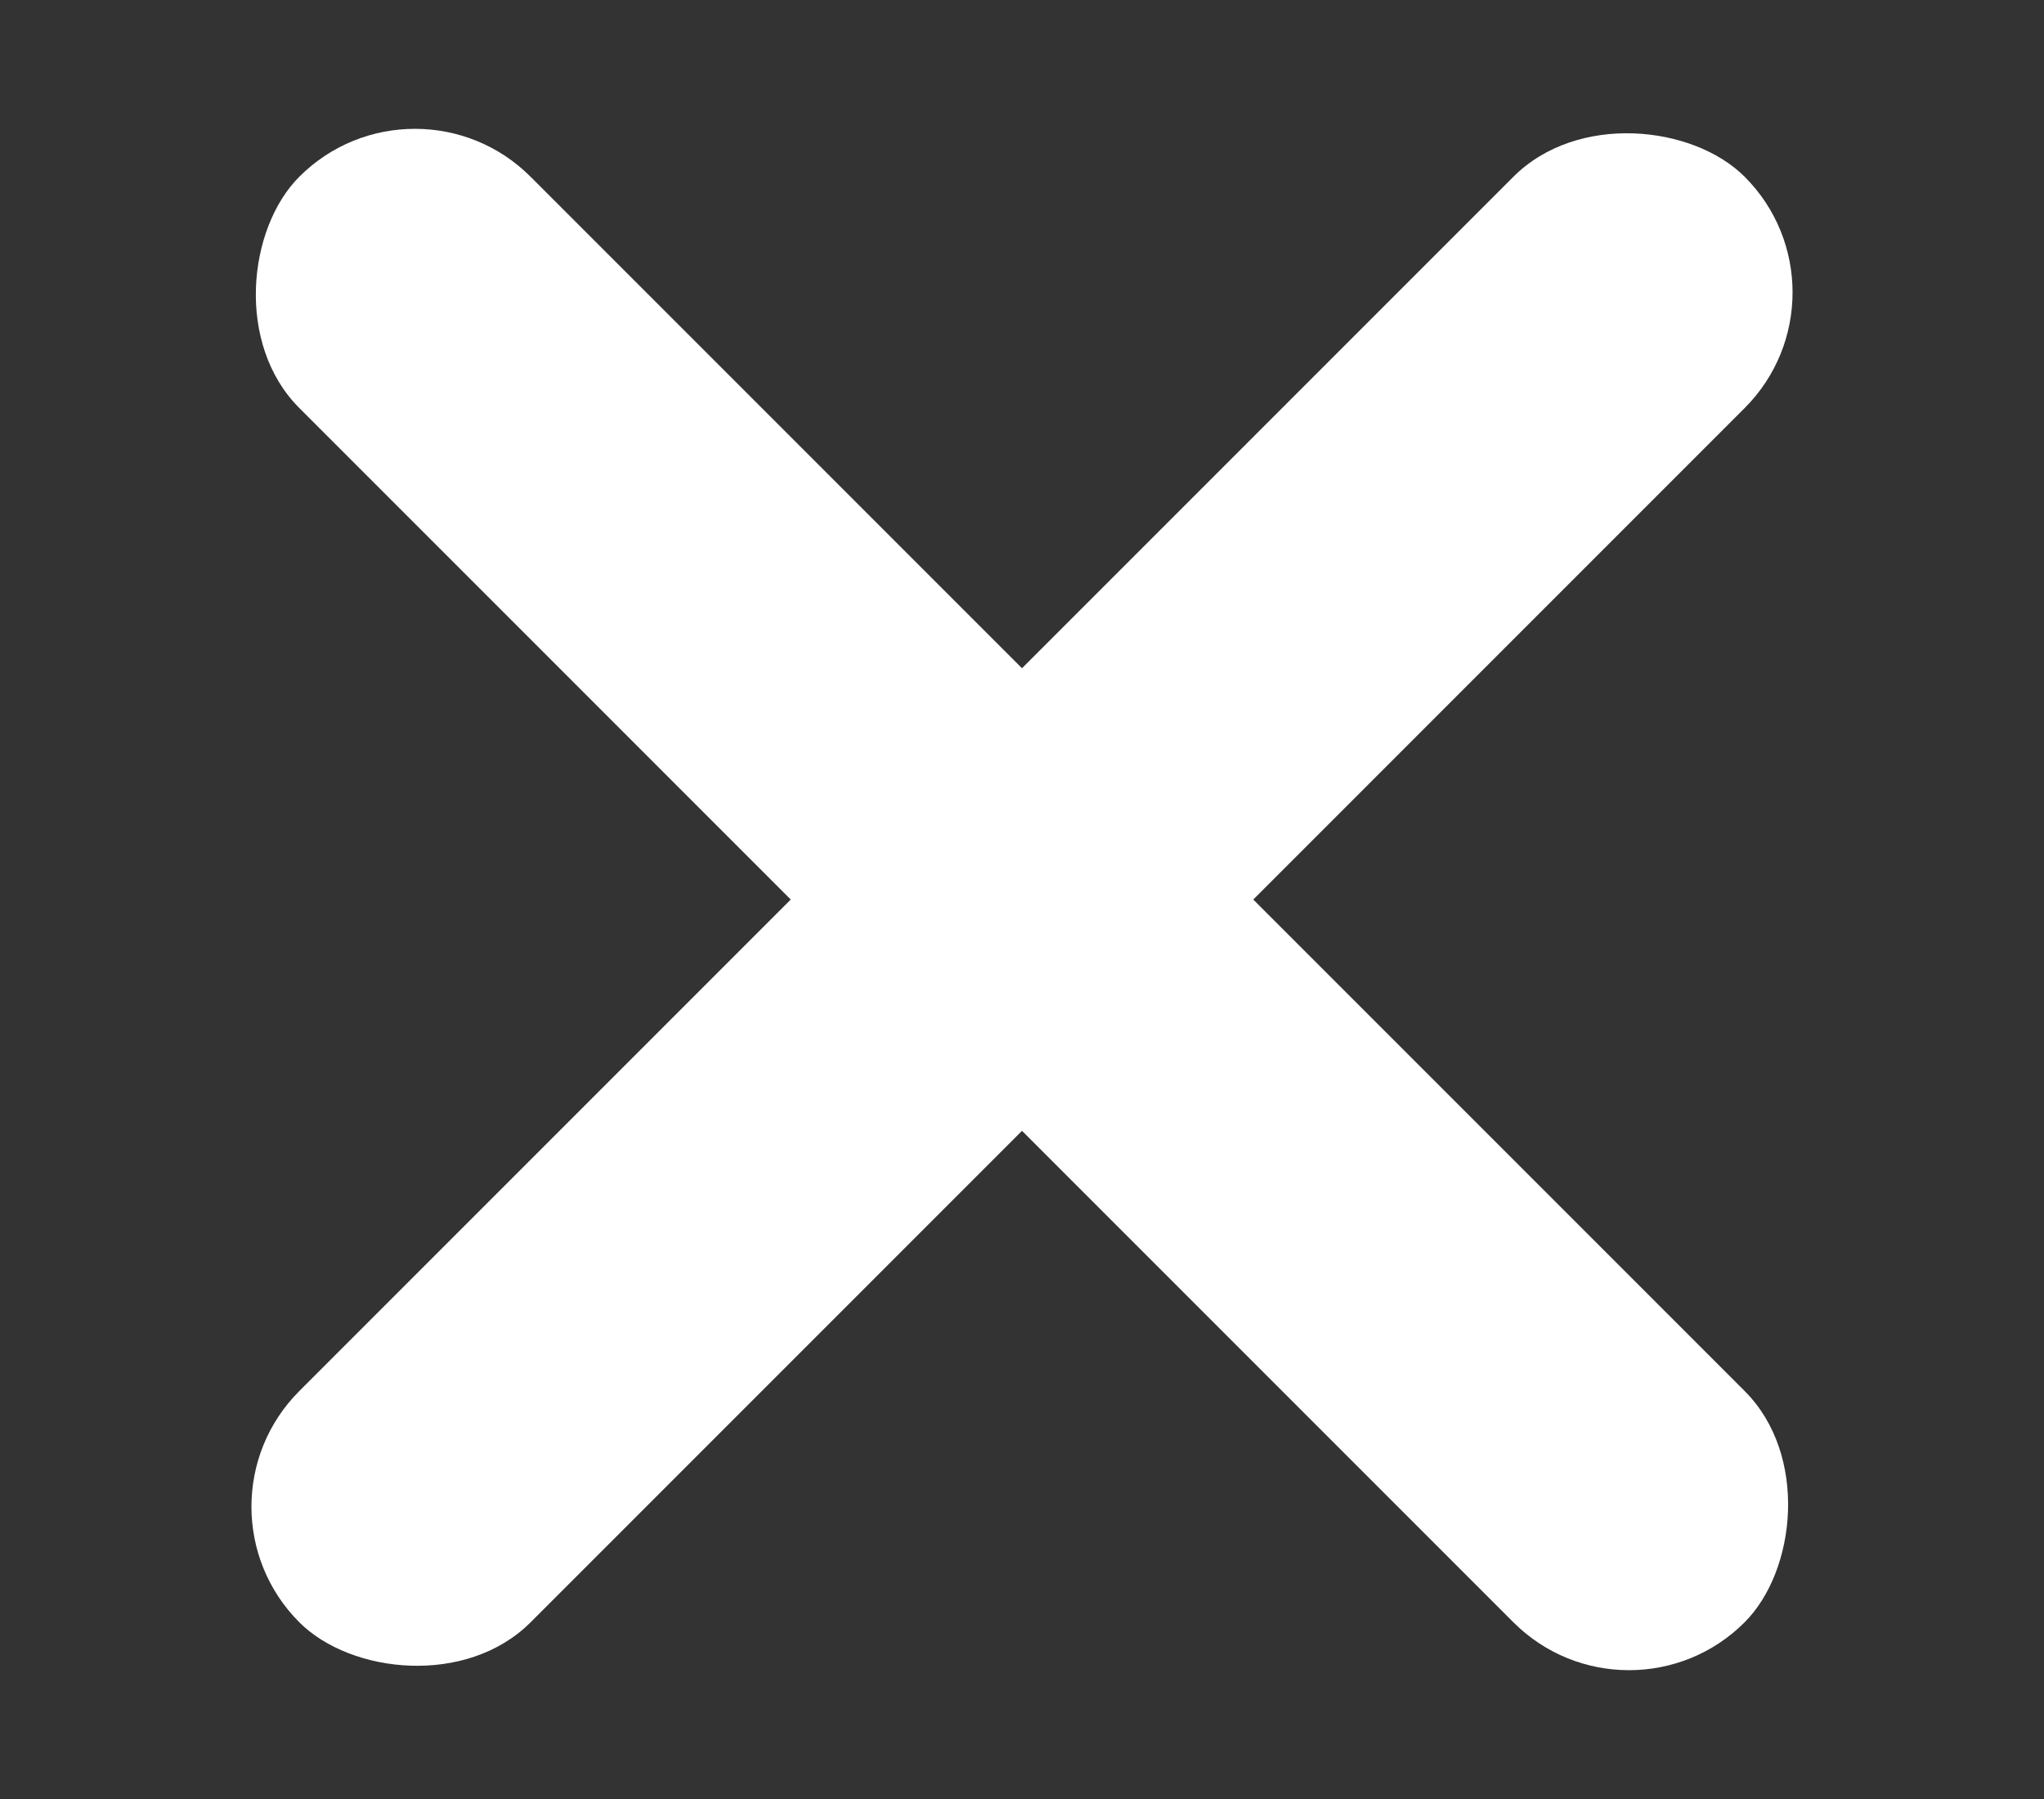
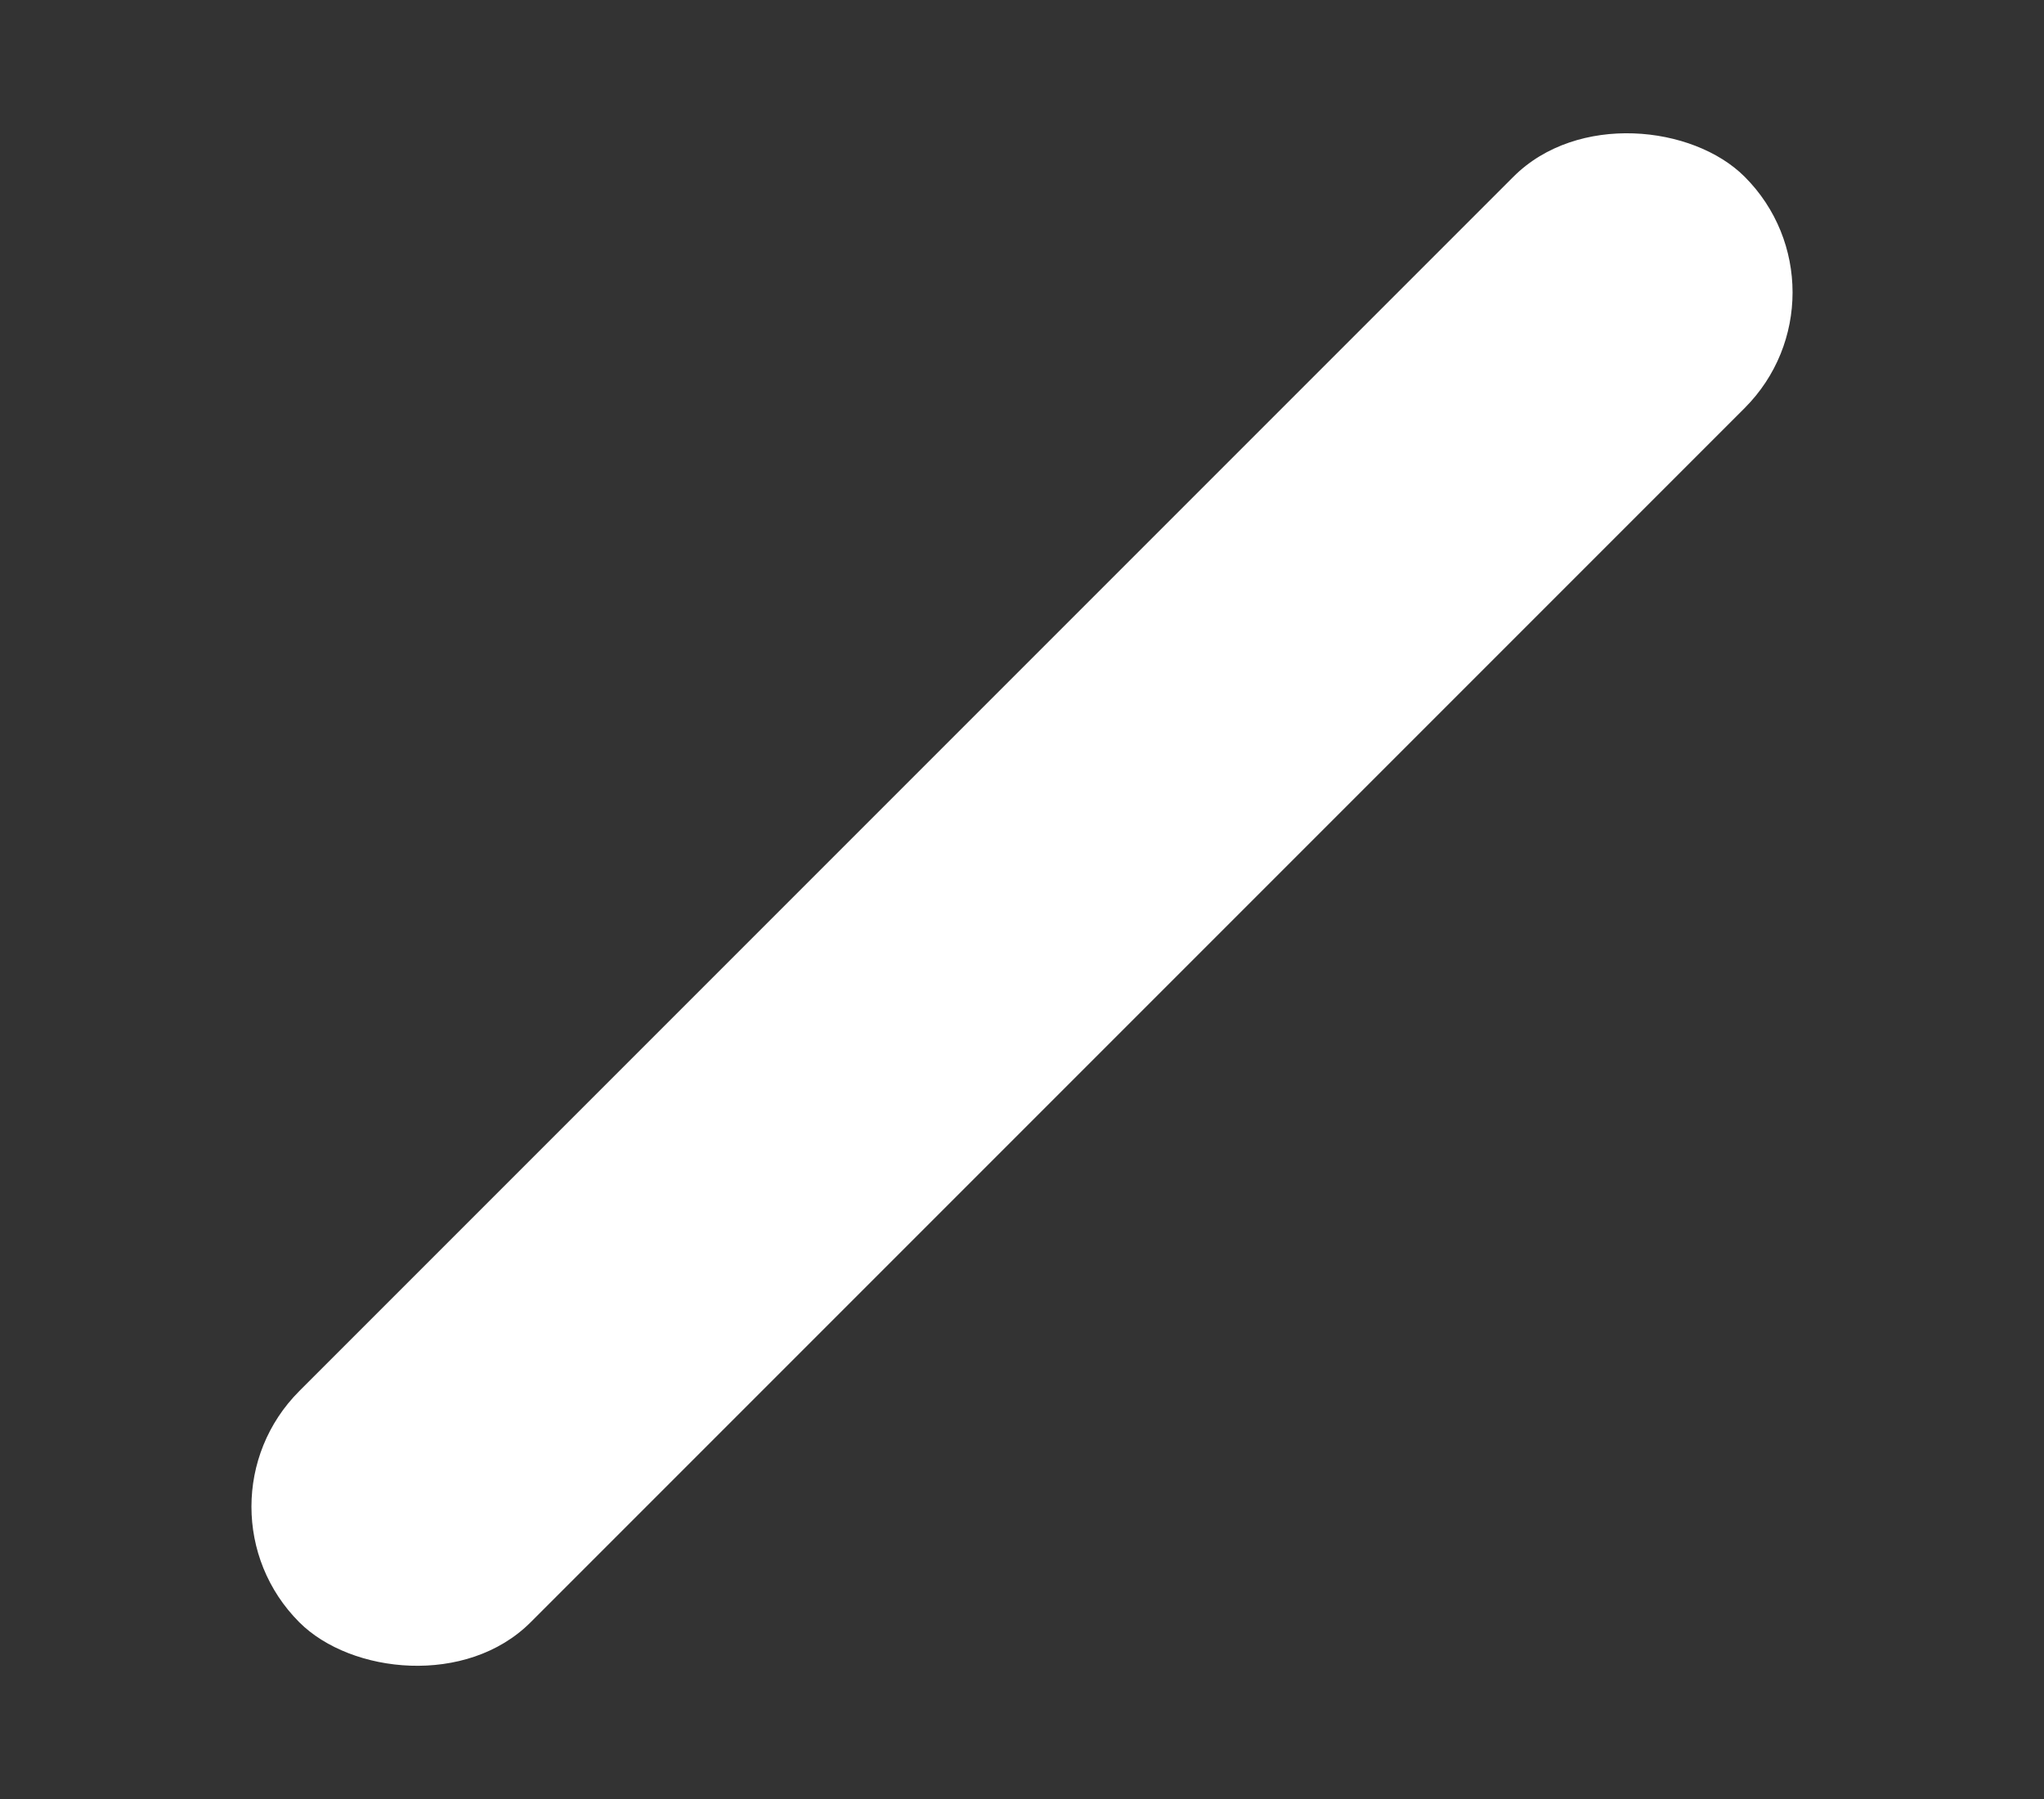
<svg xmlns="http://www.w3.org/2000/svg" width="25" height="22" viewBox="0 0 25 22" fill="none">
  <rect x="0" y="0" width="25" height="22" fill="#333333" stroke="none" />
-   <rect x="5.075" y="0.747" width="25" height="4" rx="2" transform="rotate(45 5.075 0.747)" fill="white" />
  <rect x="2.247" y="18.425" width="25" height="4" rx="2" transform="rotate(-45 2.247 18.425)" fill="white" />
</svg>